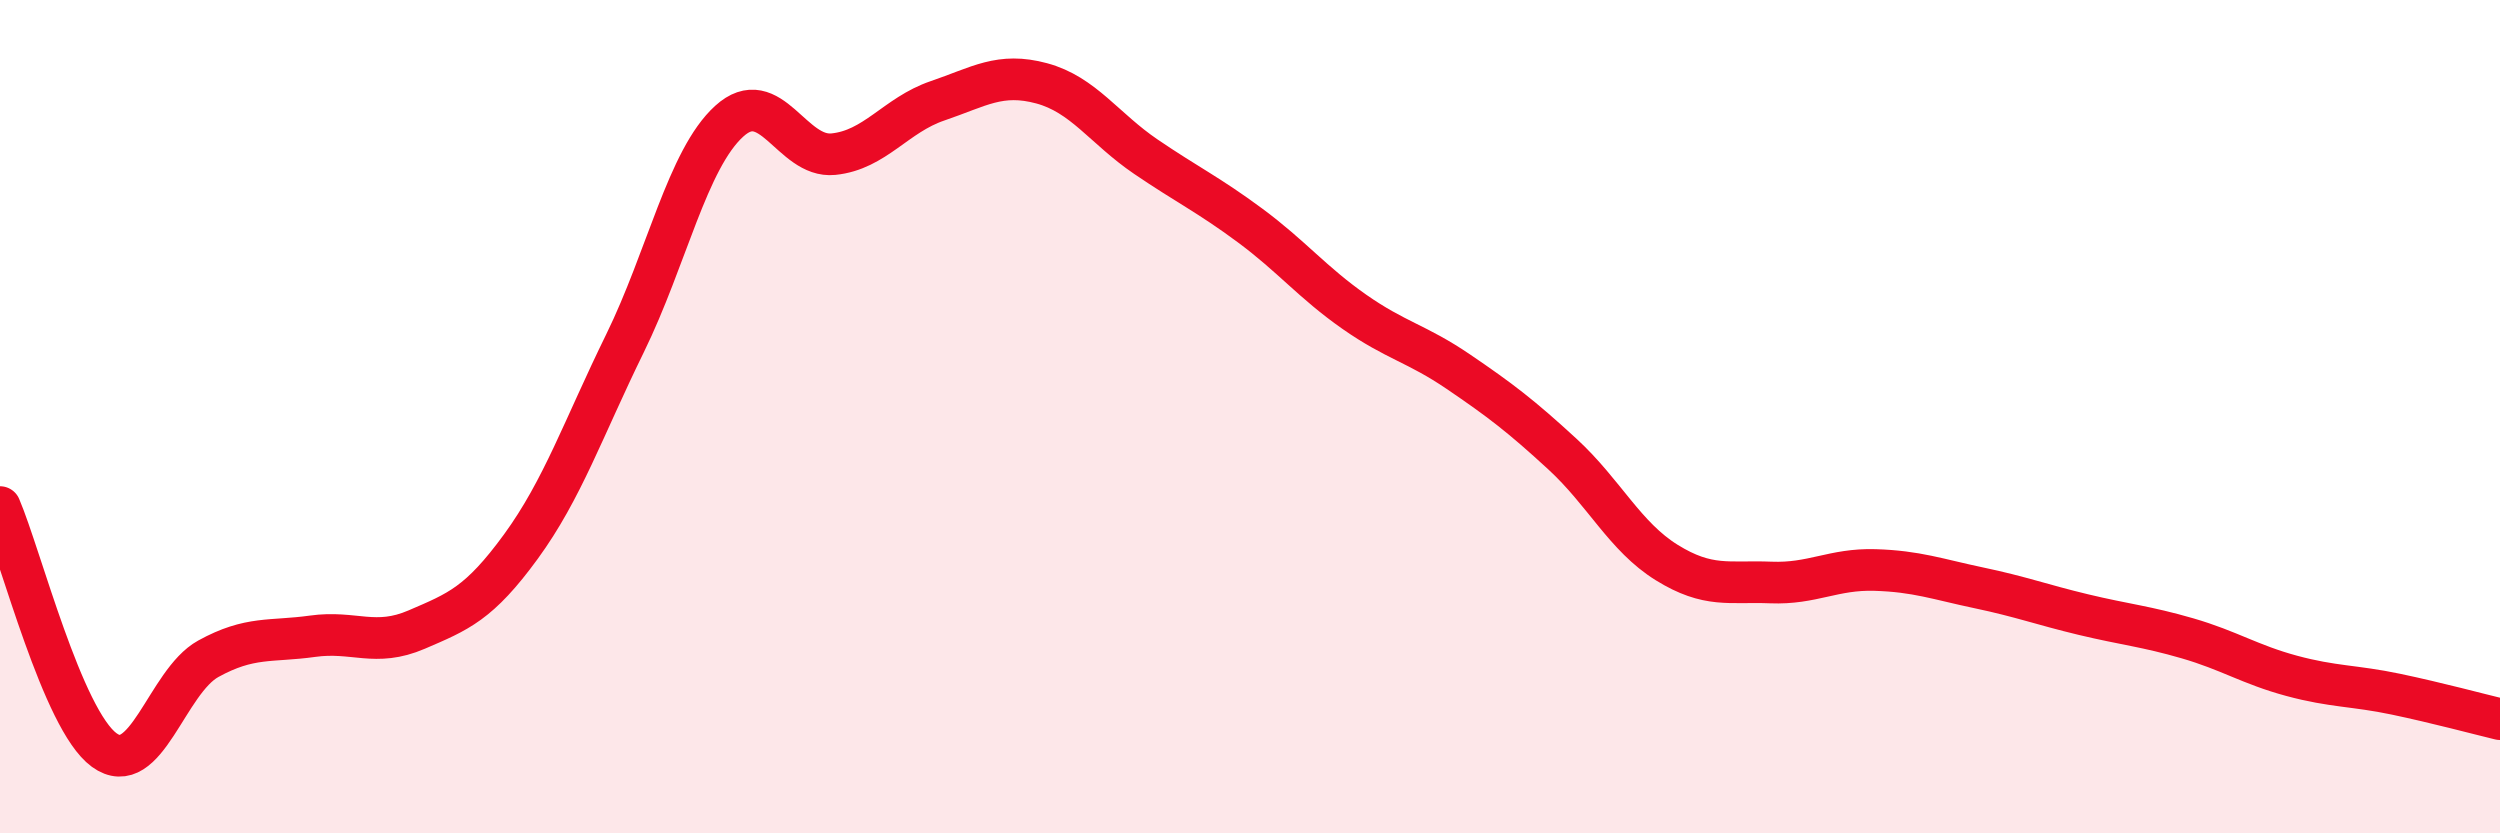
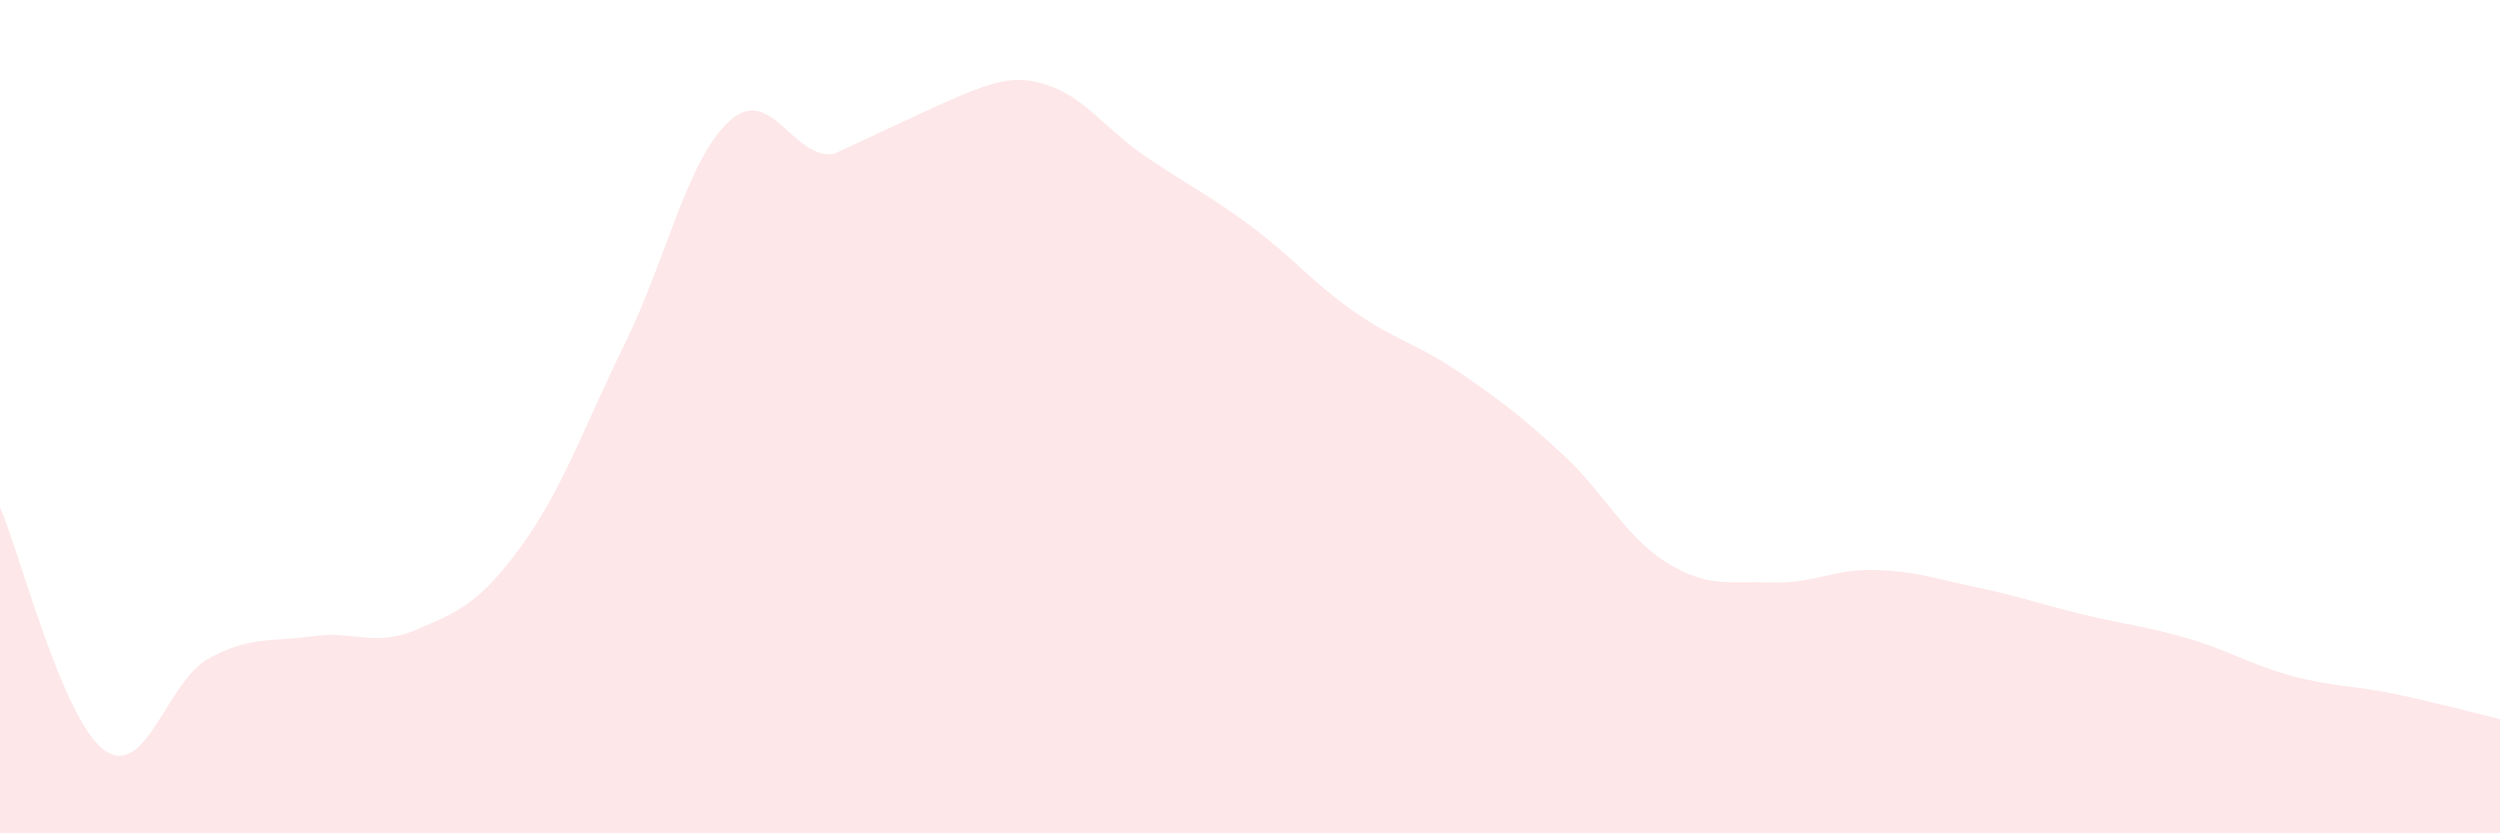
<svg xmlns="http://www.w3.org/2000/svg" width="60" height="20" viewBox="0 0 60 20">
-   <path d="M 0,12.17 C 0.5,13.34 1.5,17.27 2.5,18 C 3.5,18.73 4,16.36 5,15.81 C 6,15.26 6.5,15.41 7.5,15.27 C 8.5,15.13 9,15.54 10,15.11 C 11,14.68 11.5,14.49 12.5,13.12 C 13.5,11.75 14,10.28 15,8.24 C 16,6.2 16.5,3.82 17.5,2.91 C 18.5,2 19,3.8 20,3.7 C 21,3.6 21.5,2.76 22.5,2.42 C 23.5,2.08 24,1.73 25,2 C 26,2.27 26.5,3.08 27.5,3.76 C 28.5,4.44 29,4.67 30,5.41 C 31,6.15 31.5,6.78 32.5,7.48 C 33.5,8.18 34,8.24 35,8.92 C 36,9.6 36.5,9.98 37.5,10.9 C 38.5,11.82 39,12.88 40,13.5 C 41,14.12 41.5,13.94 42.5,13.98 C 43.5,14.02 44,13.65 45,13.68 C 46,13.71 46.5,13.9 47.5,14.11 C 48.5,14.32 49,14.51 50,14.75 C 51,14.99 51.5,15.03 52.5,15.32 C 53.5,15.61 54,15.95 55,16.22 C 56,16.49 56.5,16.45 57.5,16.66 C 58.5,16.87 59.5,17.14 60,17.26L60 20L0 20Z" fill="#EB0A25" opacity="0.1" stroke-linecap="round" stroke-linejoin="round" />
-   <path d="M 0,12.17 C 0.5,13.34 1.5,17.27 2.5,18 C 3.5,18.73 4,16.36 5,15.81 C 6,15.26 6.5,15.41 7.5,15.27 C 8.5,15.13 9,15.54 10,15.11 C 11,14.68 11.5,14.49 12.5,13.12 C 13.5,11.75 14,10.28 15,8.24 C 16,6.2 16.5,3.82 17.5,2.91 C 18.5,2 19,3.8 20,3.7 C 21,3.6 21.5,2.76 22.5,2.42 C 23.5,2.08 24,1.73 25,2 C 26,2.27 26.5,3.08 27.5,3.76 C 28.5,4.44 29,4.67 30,5.41 C 31,6.15 31.5,6.78 32.5,7.48 C 33.5,8.18 34,8.24 35,8.92 C 36,9.6 36.5,9.98 37.5,10.9 C 38.5,11.82 39,12.88 40,13.5 C 41,14.12 41.5,13.94 42.5,13.98 C 43.5,14.02 44,13.65 45,13.68 C 46,13.71 46.5,13.9 47.5,14.11 C 48.5,14.32 49,14.51 50,14.75 C 51,14.99 51.5,15.03 52.5,15.32 C 53.5,15.61 54,15.95 55,16.22 C 56,16.49 56.5,16.45 57.5,16.66 C 58.5,16.87 59.5,17.14 60,17.26" stroke="#EB0A25" stroke-width="1" fill="none" stroke-linecap="round" stroke-linejoin="round" />
+   <path d="M 0,12.17 C 0.5,13.34 1.5,17.27 2.5,18 C 3.5,18.73 4,16.36 5,15.81 C 6,15.26 6.5,15.41 7.5,15.27 C 8.5,15.13 9,15.54 10,15.11 C 11,14.68 11.5,14.49 12.5,13.12 C 13.5,11.75 14,10.28 15,8.24 C 16,6.2 16.5,3.82 17.5,2.91 C 18.5,2 19,3.8 20,3.7 C 23.5,2.08 24,1.73 25,2 C 26,2.27 26.5,3.08 27.5,3.76 C 28.5,4.44 29,4.67 30,5.41 C 31,6.15 31.5,6.78 32.5,7.48 C 33.5,8.18 34,8.24 35,8.92 C 36,9.6 36.5,9.98 37.5,10.9 C 38.5,11.82 39,12.88 40,13.5 C 41,14.12 41.5,13.94 42.5,13.98 C 43.5,14.02 44,13.65 45,13.68 C 46,13.71 46.5,13.9 47.5,14.11 C 48.5,14.32 49,14.51 50,14.75 C 51,14.99 51.5,15.03 52.5,15.32 C 53.5,15.61 54,15.95 55,16.22 C 56,16.49 56.5,16.45 57.5,16.66 C 58.5,16.87 59.5,17.14 60,17.26L60 20L0 20Z" fill="#EB0A25" opacity="0.1" stroke-linecap="round" stroke-linejoin="round" />
</svg>